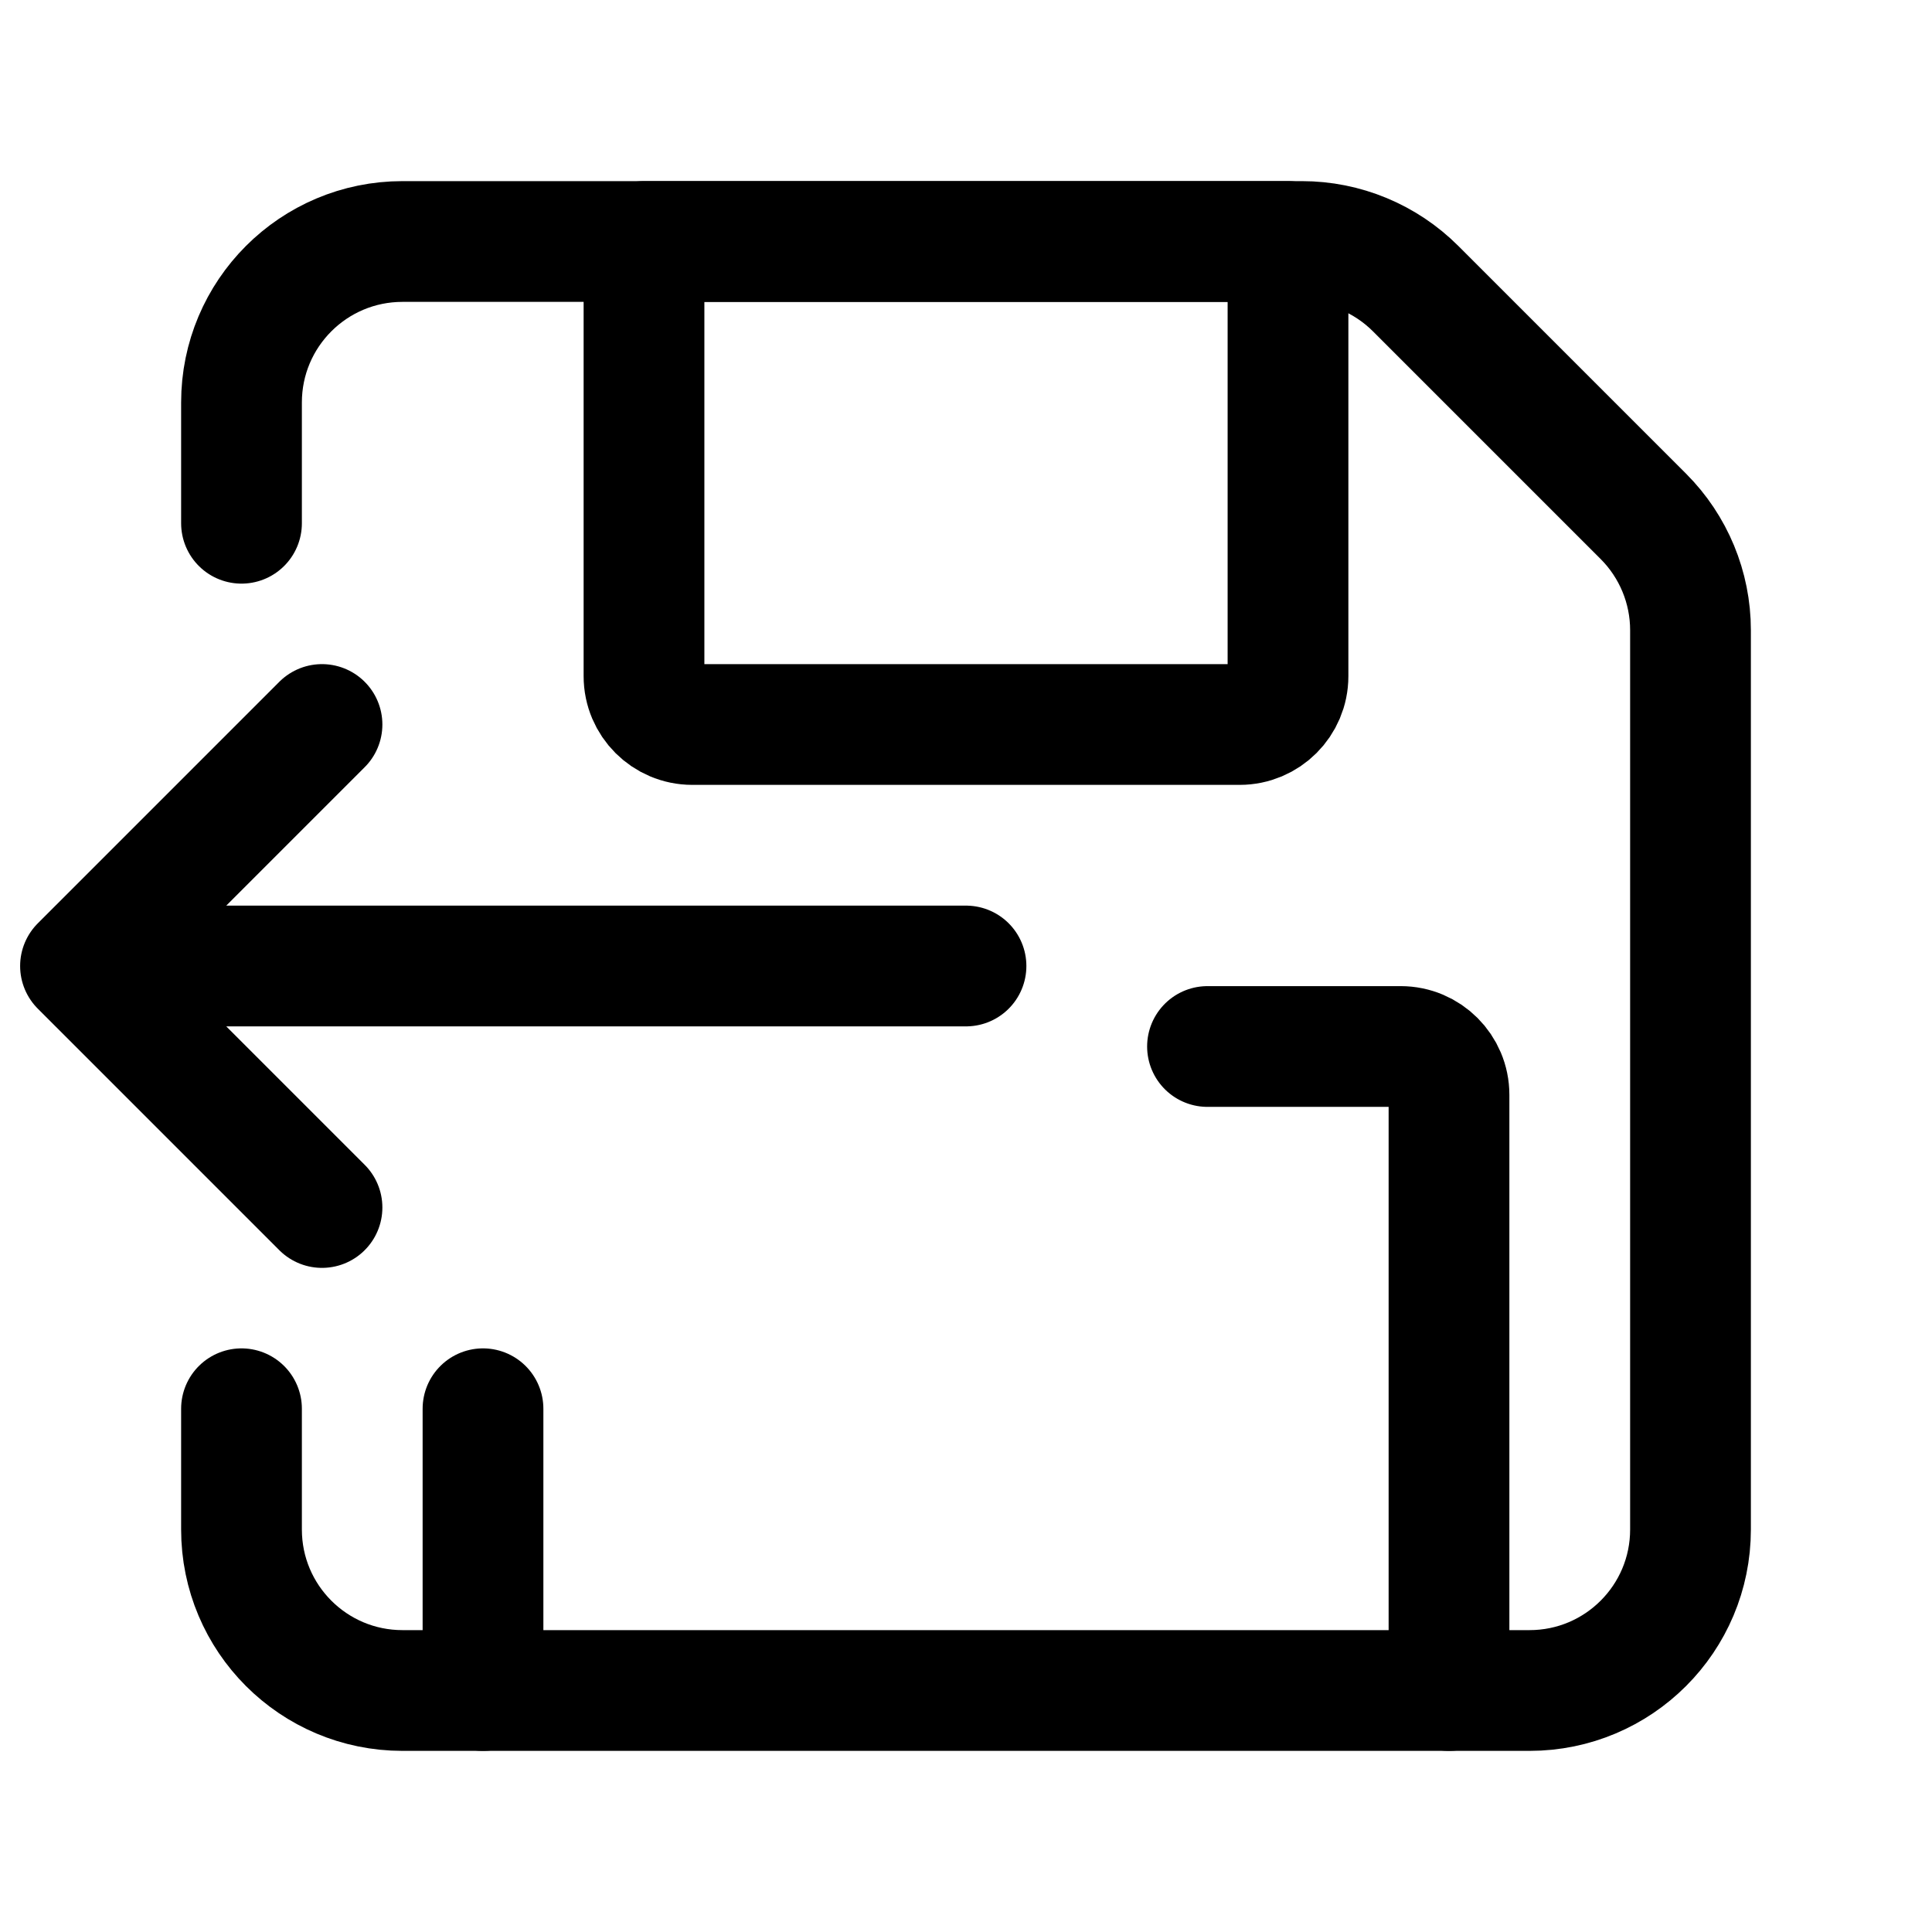
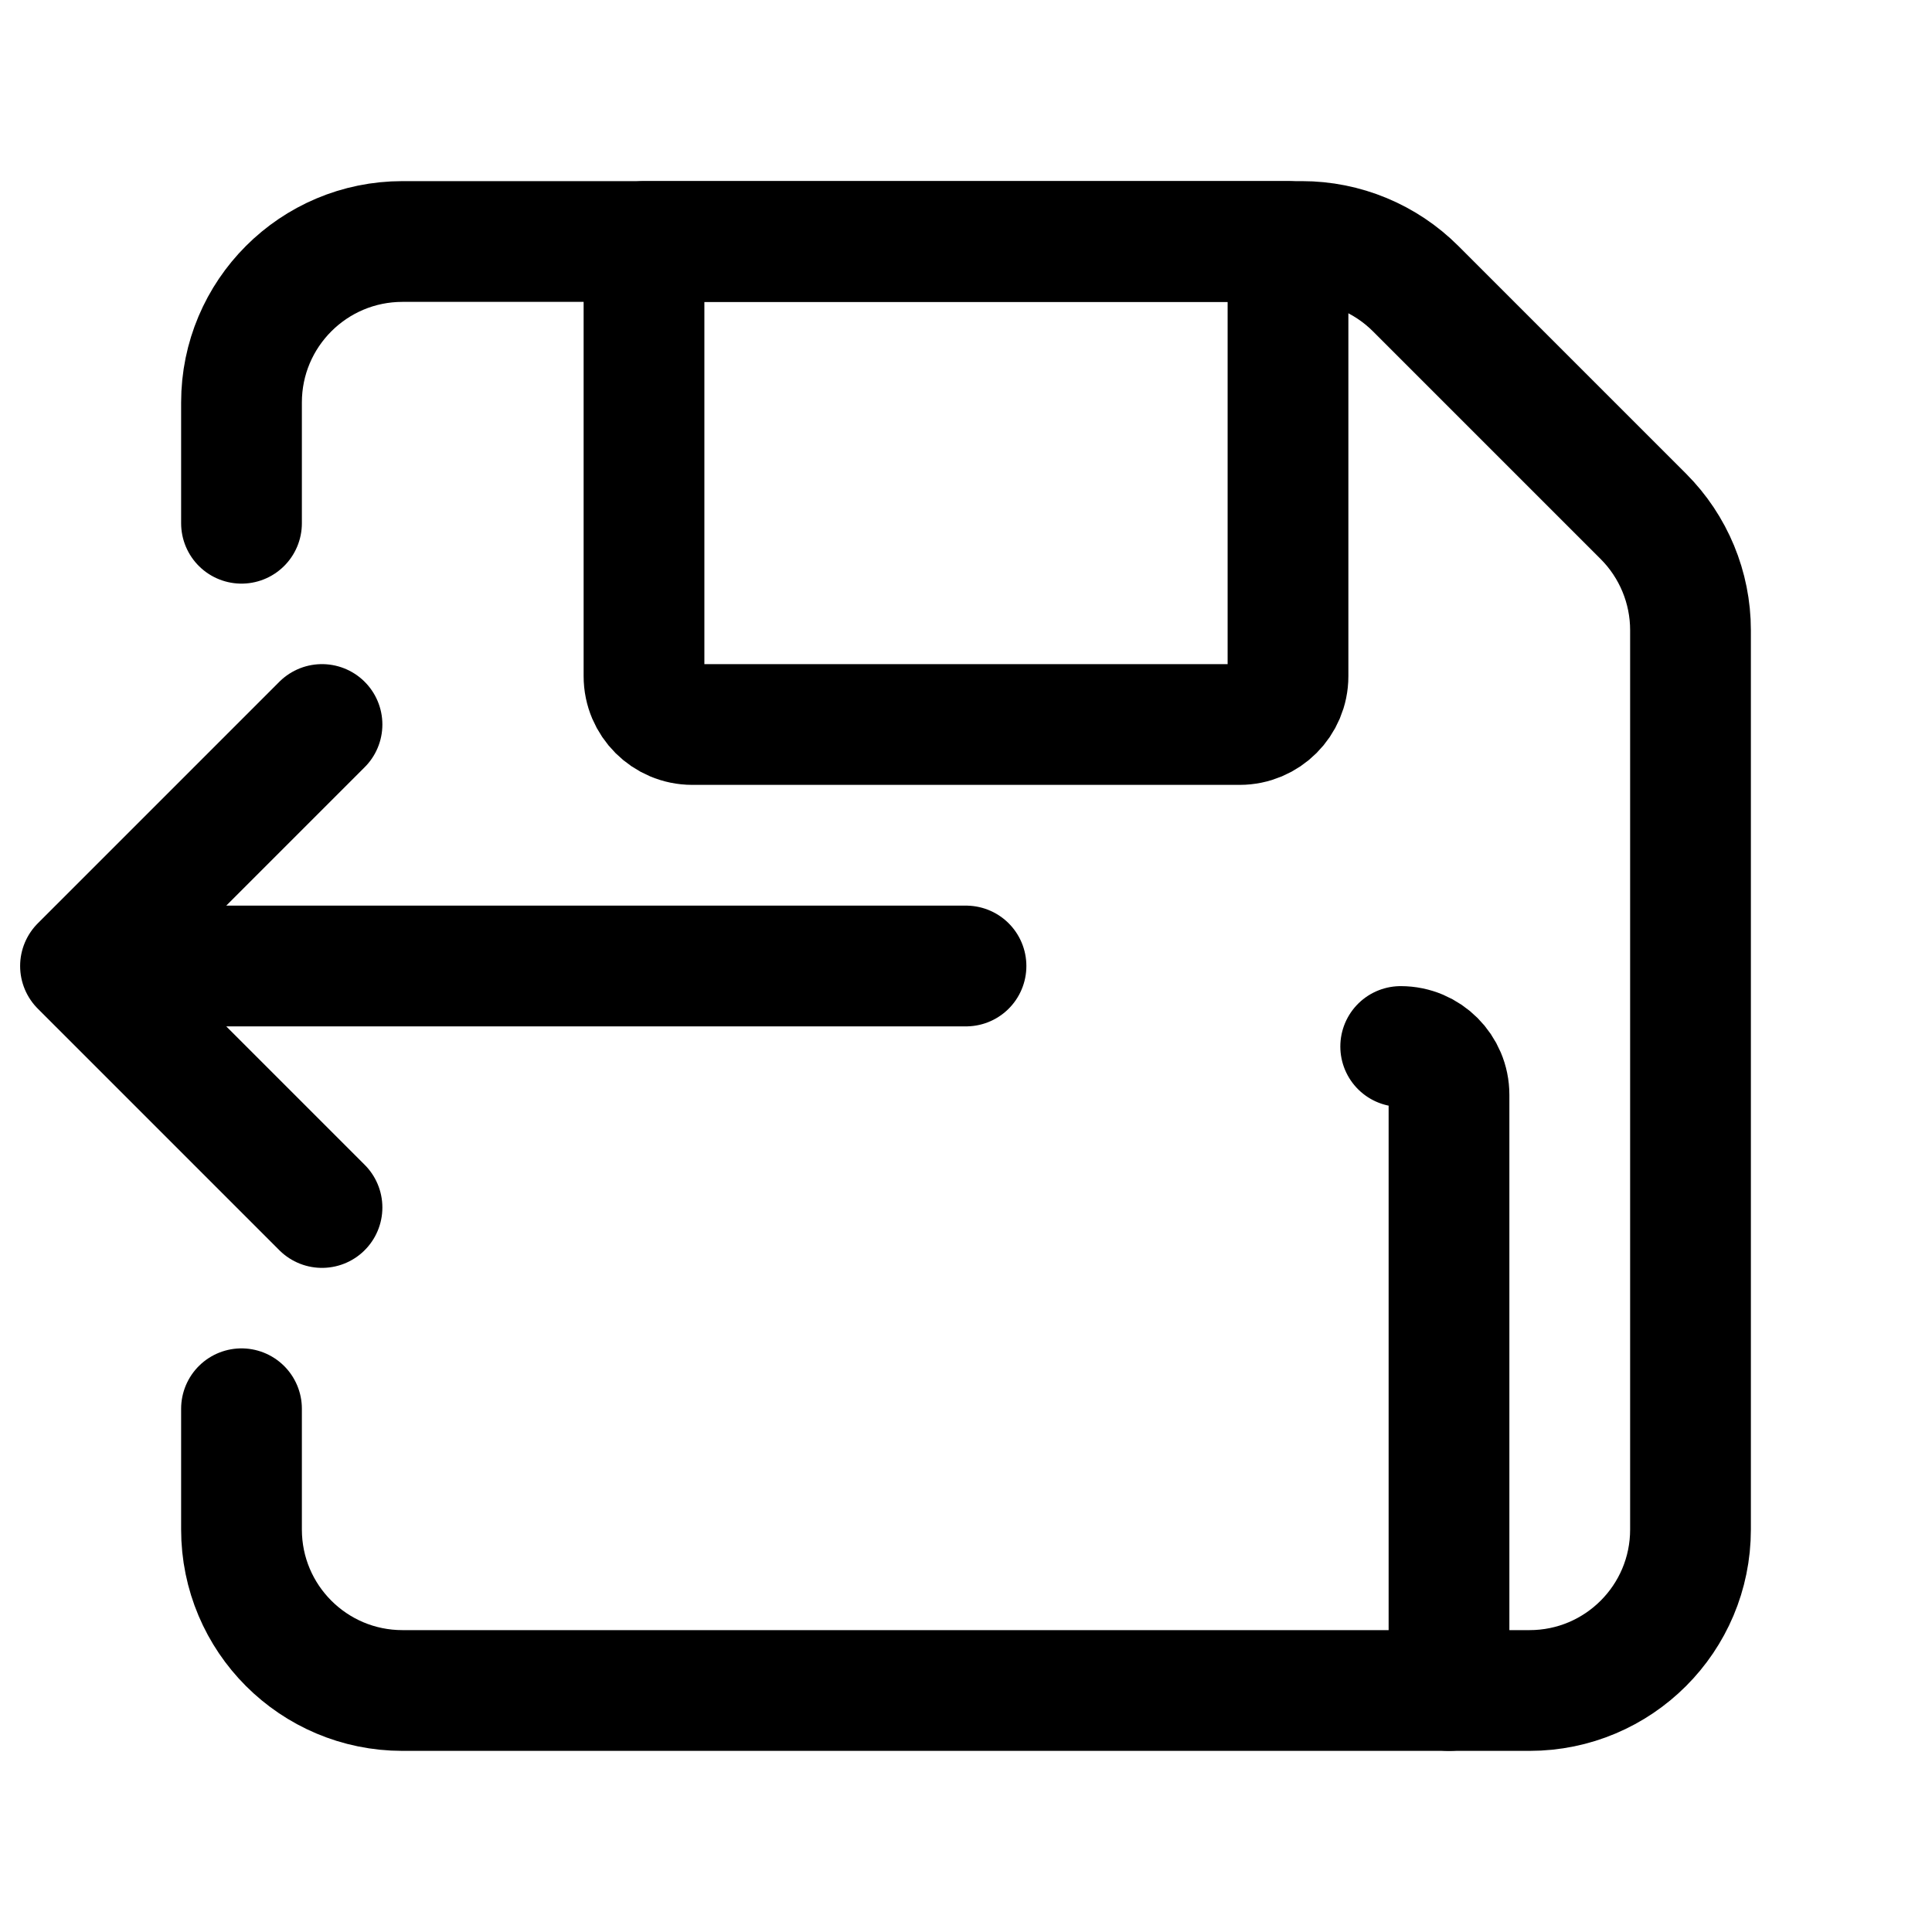
<svg xmlns="http://www.w3.org/2000/svg" width="24" height="24" stroke-width="1.5" viewBox="0 0 24 24" fill="none">
  <path d="M3 6.5V5C3 3.895 3.895 3 5 3H16.172C16.702 3 17.211 3.211 17.586 3.586L20.414 6.414C20.789 6.789 21 7.298 21 7.828V19C21 20.105 20.105 21 19 21H5C3.895 21 3 20.105 3 19V17.5" stroke="currentColor" stroke-linecap="round" stroke-linejoin="round" />
  <path d="M8 3H16V8.4C16 8.731 15.731 9 15.4 9H8.6C8.269 9 8 8.731 8 8.4V3Z" stroke="currentColor" stroke-linecap="round" stroke-linejoin="round" />
-   <path d="M18 21V13.6C18 13.269 17.731 13 17.4 13H15" stroke="currentColor" stroke-linecap="round" stroke-linejoin="round" />
-   <path d="M6 21V17.5" stroke="currentColor" stroke-linecap="round" stroke-linejoin="round" />
+   <path d="M18 21V13.6C18 13.269 17.731 13 17.4 13" stroke="currentColor" stroke-linecap="round" stroke-linejoin="round" />
  <path d="M12 12H1M1 12L4 9M1 12L4 15" stroke="currentColor" stroke-linecap="round" stroke-linejoin="round" />
</svg>